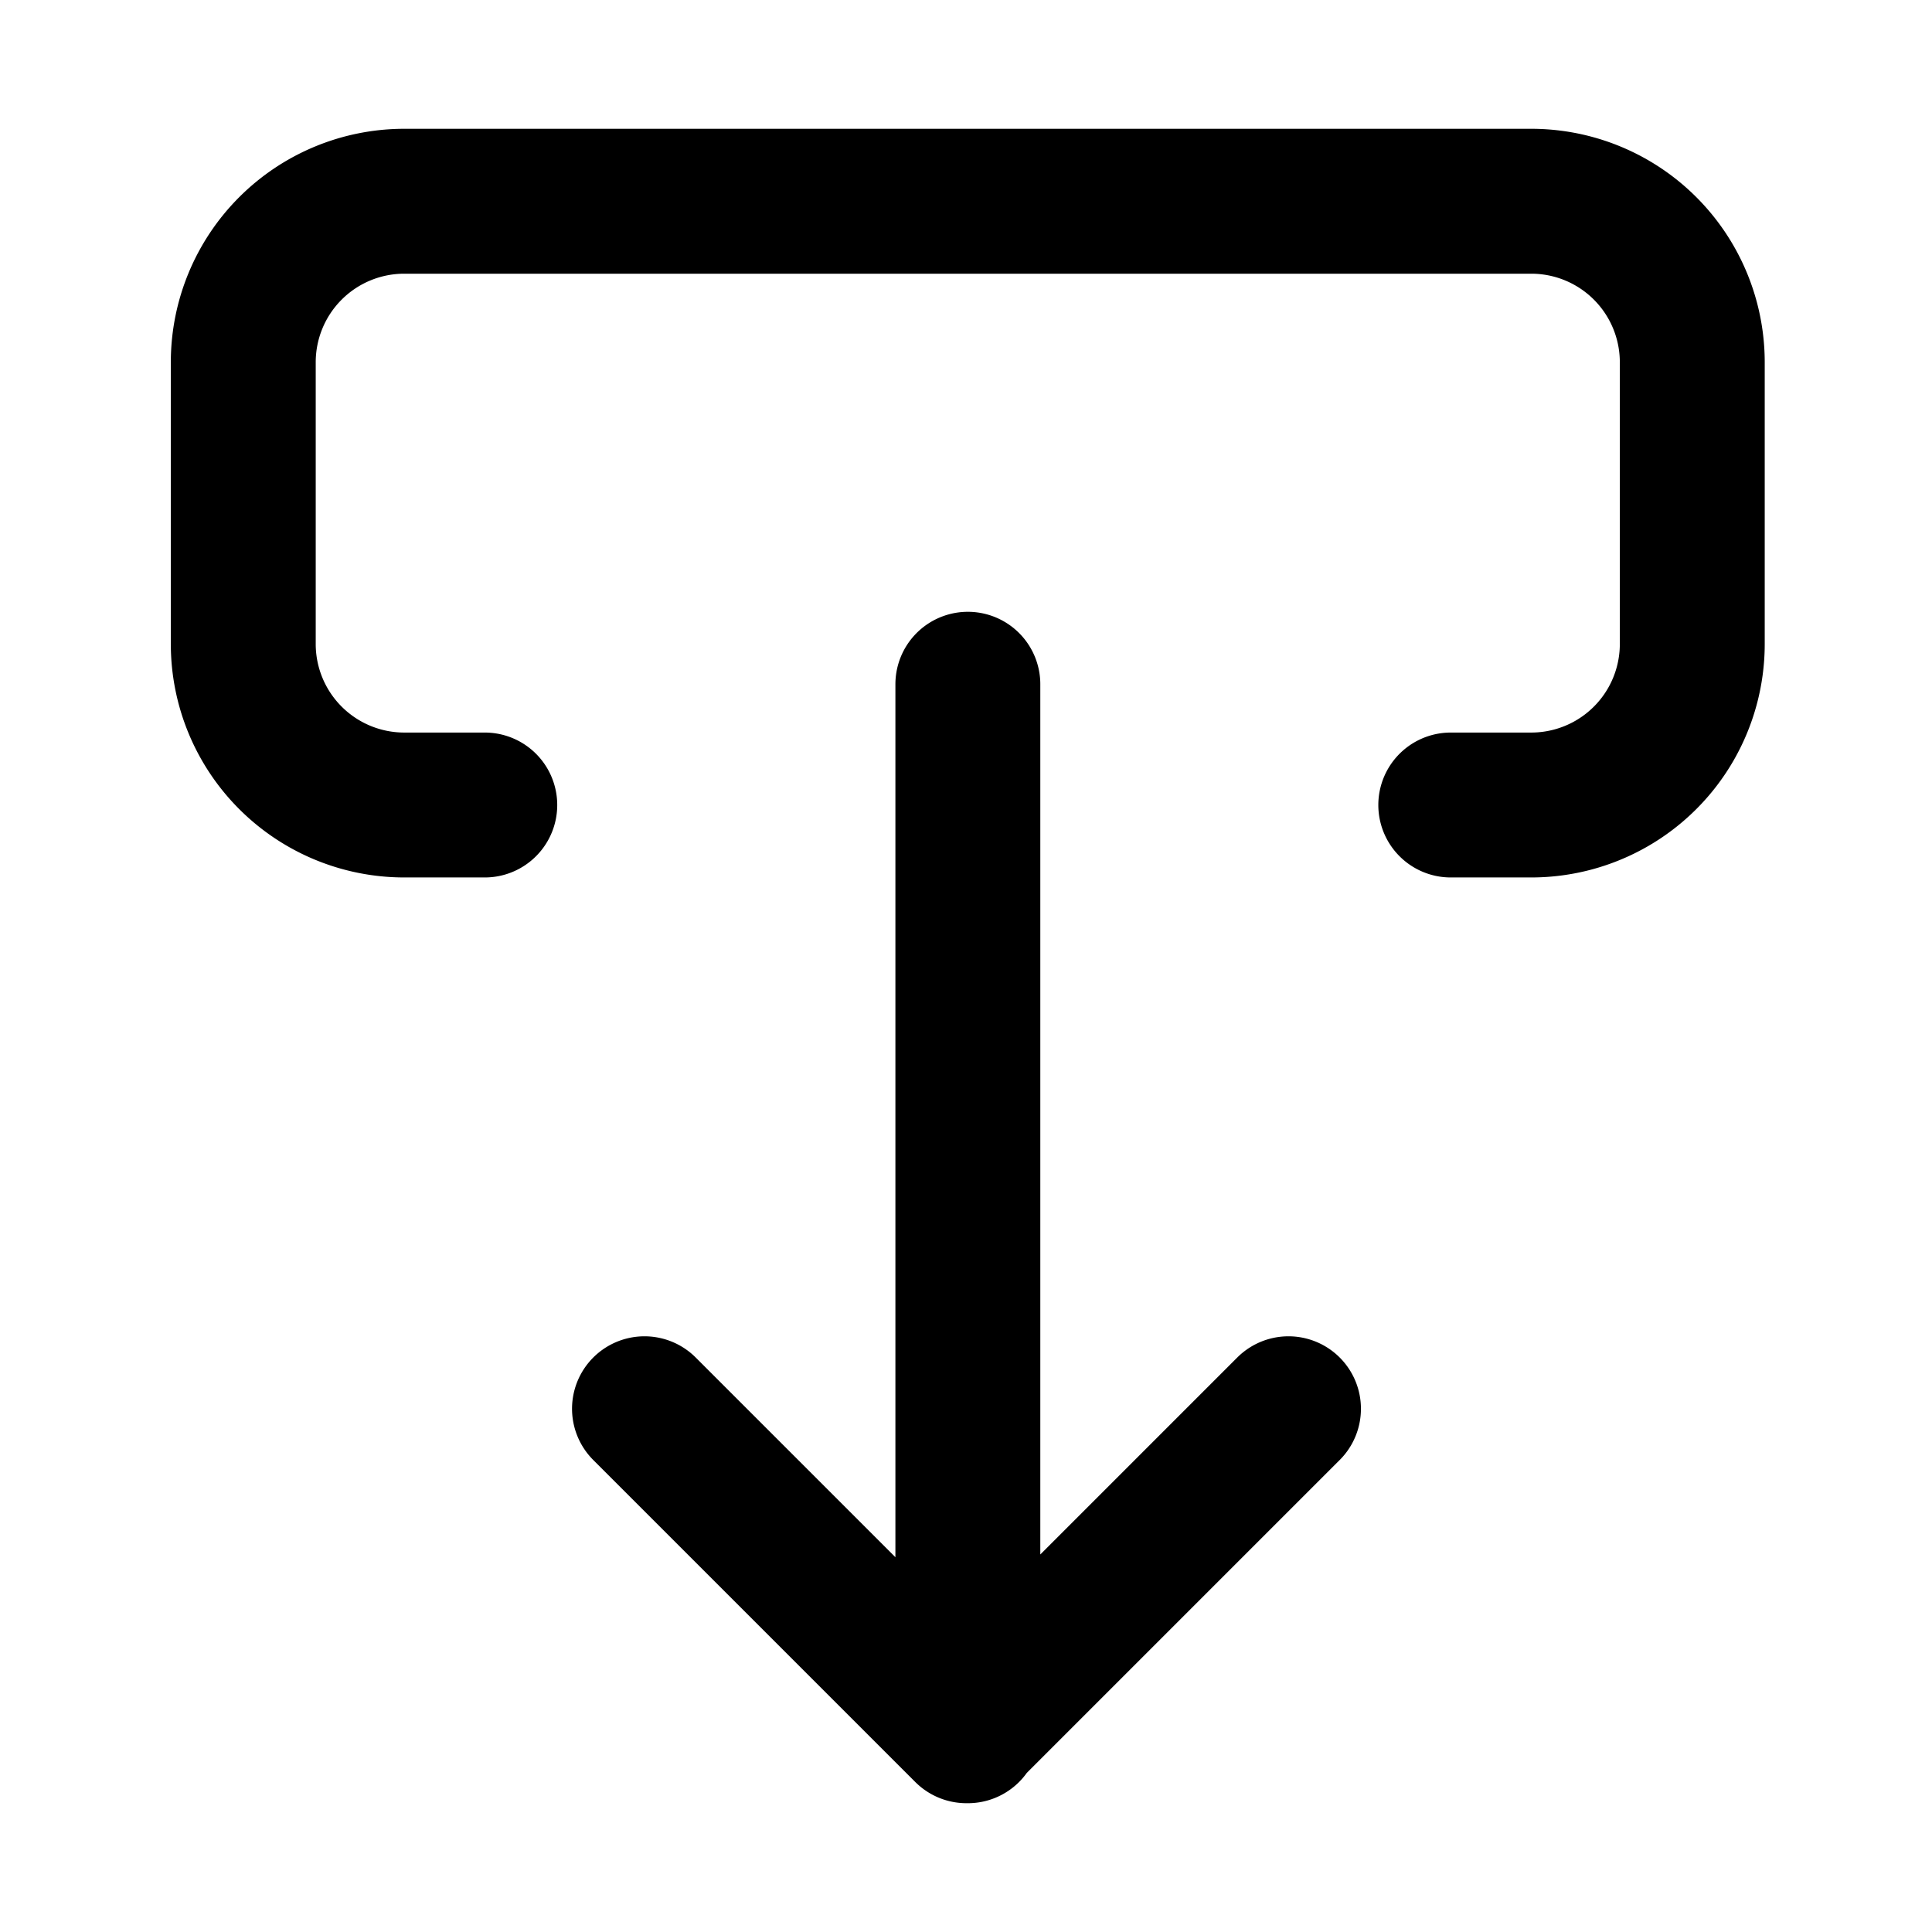
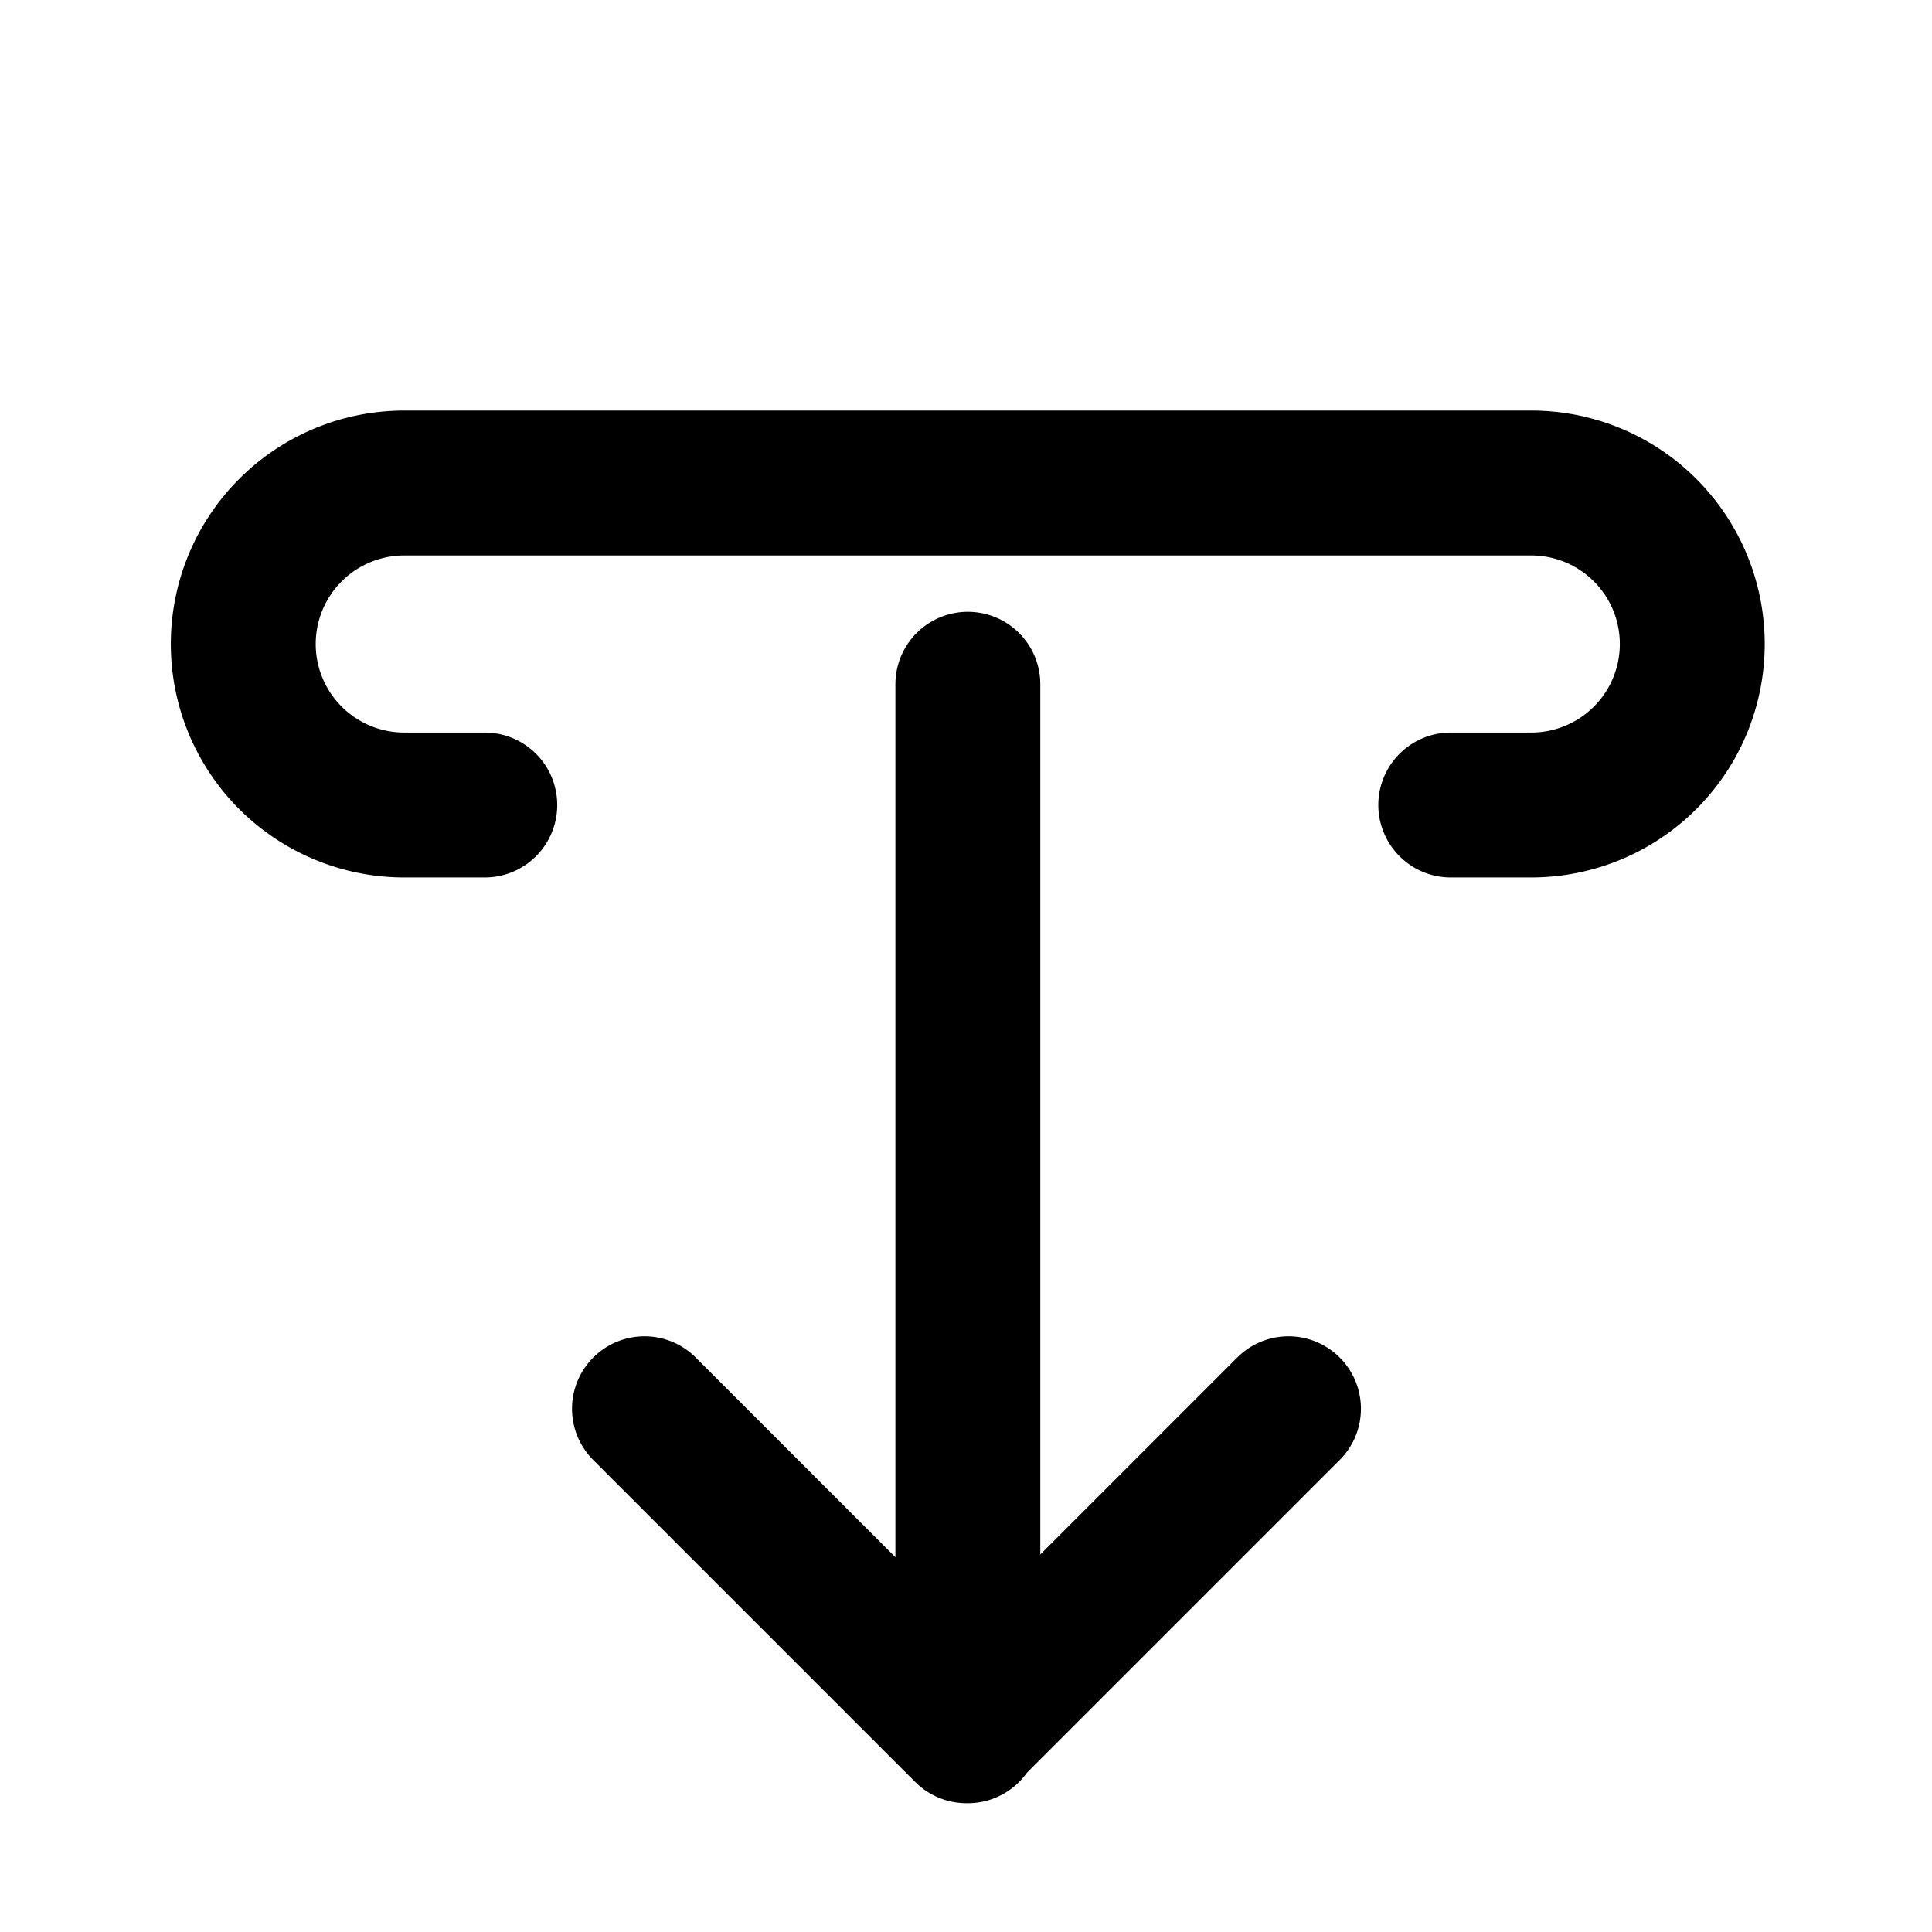
<svg xmlns="http://www.w3.org/2000/svg" width="24" height="24" fill="none" stroke="currentColor" stroke-linecap="round" stroke-linejoin="round" stroke-width="1.8" data-attribution="cc0-icons" viewBox="0 0 24 24">
-   <path d="m8.006 17.5 4 4 4-4m-3.983 4v-13M6.022 10h-1a2 2 0 0 1-2-2V4.5a2 2 0 0 1 2-2h14a2 2 0 0 1 2 2V8a2 2 0 0 1-2 2h-1" />
+   <path d="m8.006 17.5 4 4 4-4m-3.983 4v-13M6.022 10h-1a2 2 0 0 1-2-2a2 2 0 0 1 2-2h14a2 2 0 0 1 2 2V8a2 2 0 0 1-2 2h-1" />
</svg>